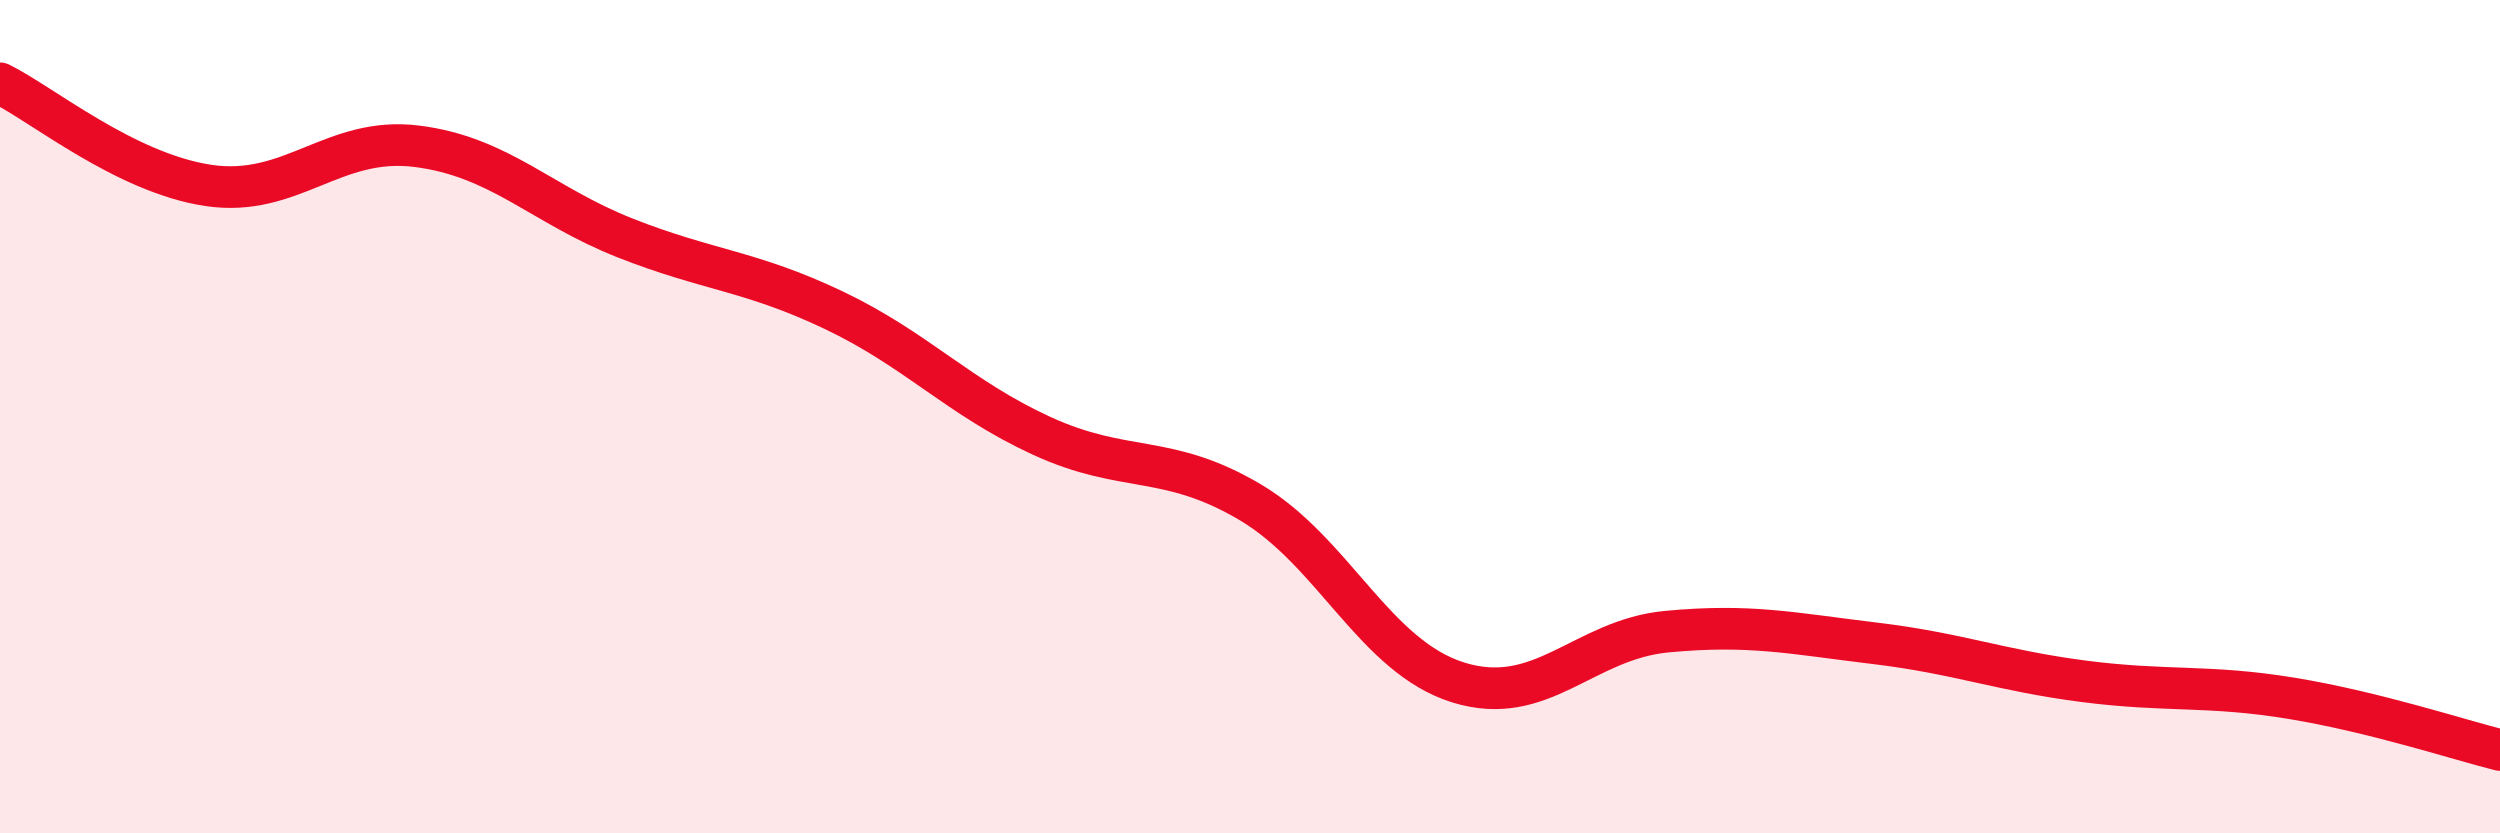
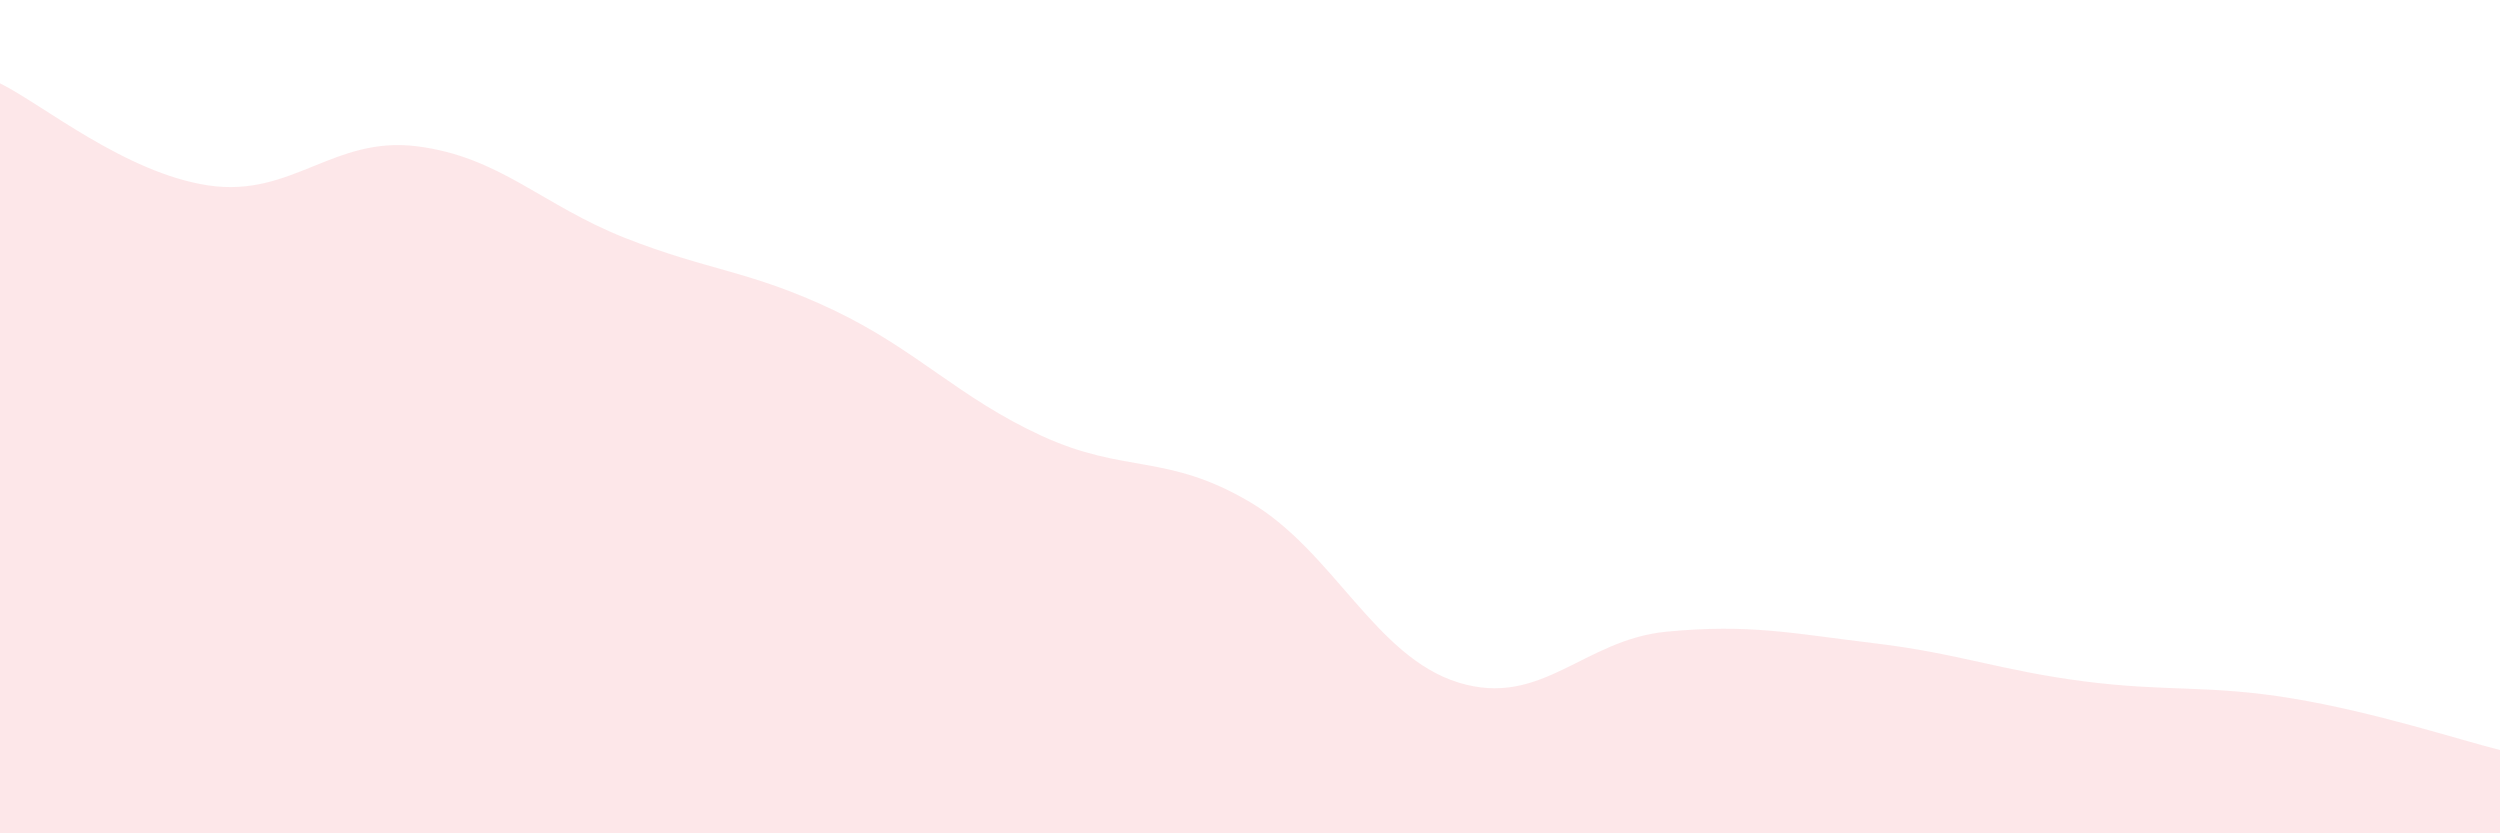
<svg xmlns="http://www.w3.org/2000/svg" width="60" height="20" viewBox="0 0 60 20">
  <path d="M 0,2 C 1,2.49 3,4.15 5,4.45 C 7,4.75 8,3.26 10,3.51 C 12,3.76 13,4.92 15,5.71 C 17,6.5 18,6.49 20,7.44 C 22,8.39 23,9.54 25,10.46 C 27,11.38 28,10.87 30,12.05 C 32,13.23 33,15.76 35,16.38 C 37,17 38,15.35 40,15.16 C 42,14.97 43,15.2 45,15.44 C 47,15.68 48,16.09 50,16.35 C 52,16.61 53,16.43 55,16.76 C 57,17.09 59,17.75 60,18L60 20L0 20Z" fill="#EB0A25" opacity="0.1" stroke-linecap="round" stroke-linejoin="round" />
-   <path d="M 0,2 C 1,2.49 3,4.15 5,4.45 C 7,4.75 8,3.26 10,3.51 C 12,3.76 13,4.92 15,5.71 C 17,6.5 18,6.49 20,7.44 C 22,8.39 23,9.54 25,10.46 C 27,11.38 28,10.87 30,12.05 C 32,13.23 33,15.76 35,16.38 C 37,17 38,15.35 40,15.16 C 42,14.97 43,15.2 45,15.44 C 47,15.68 48,16.09 50,16.35 C 52,16.61 53,16.43 55,16.76 C 57,17.09 59,17.75 60,18" stroke="#EB0A25" stroke-width="1" fill="none" stroke-linecap="round" stroke-linejoin="round" />
</svg>